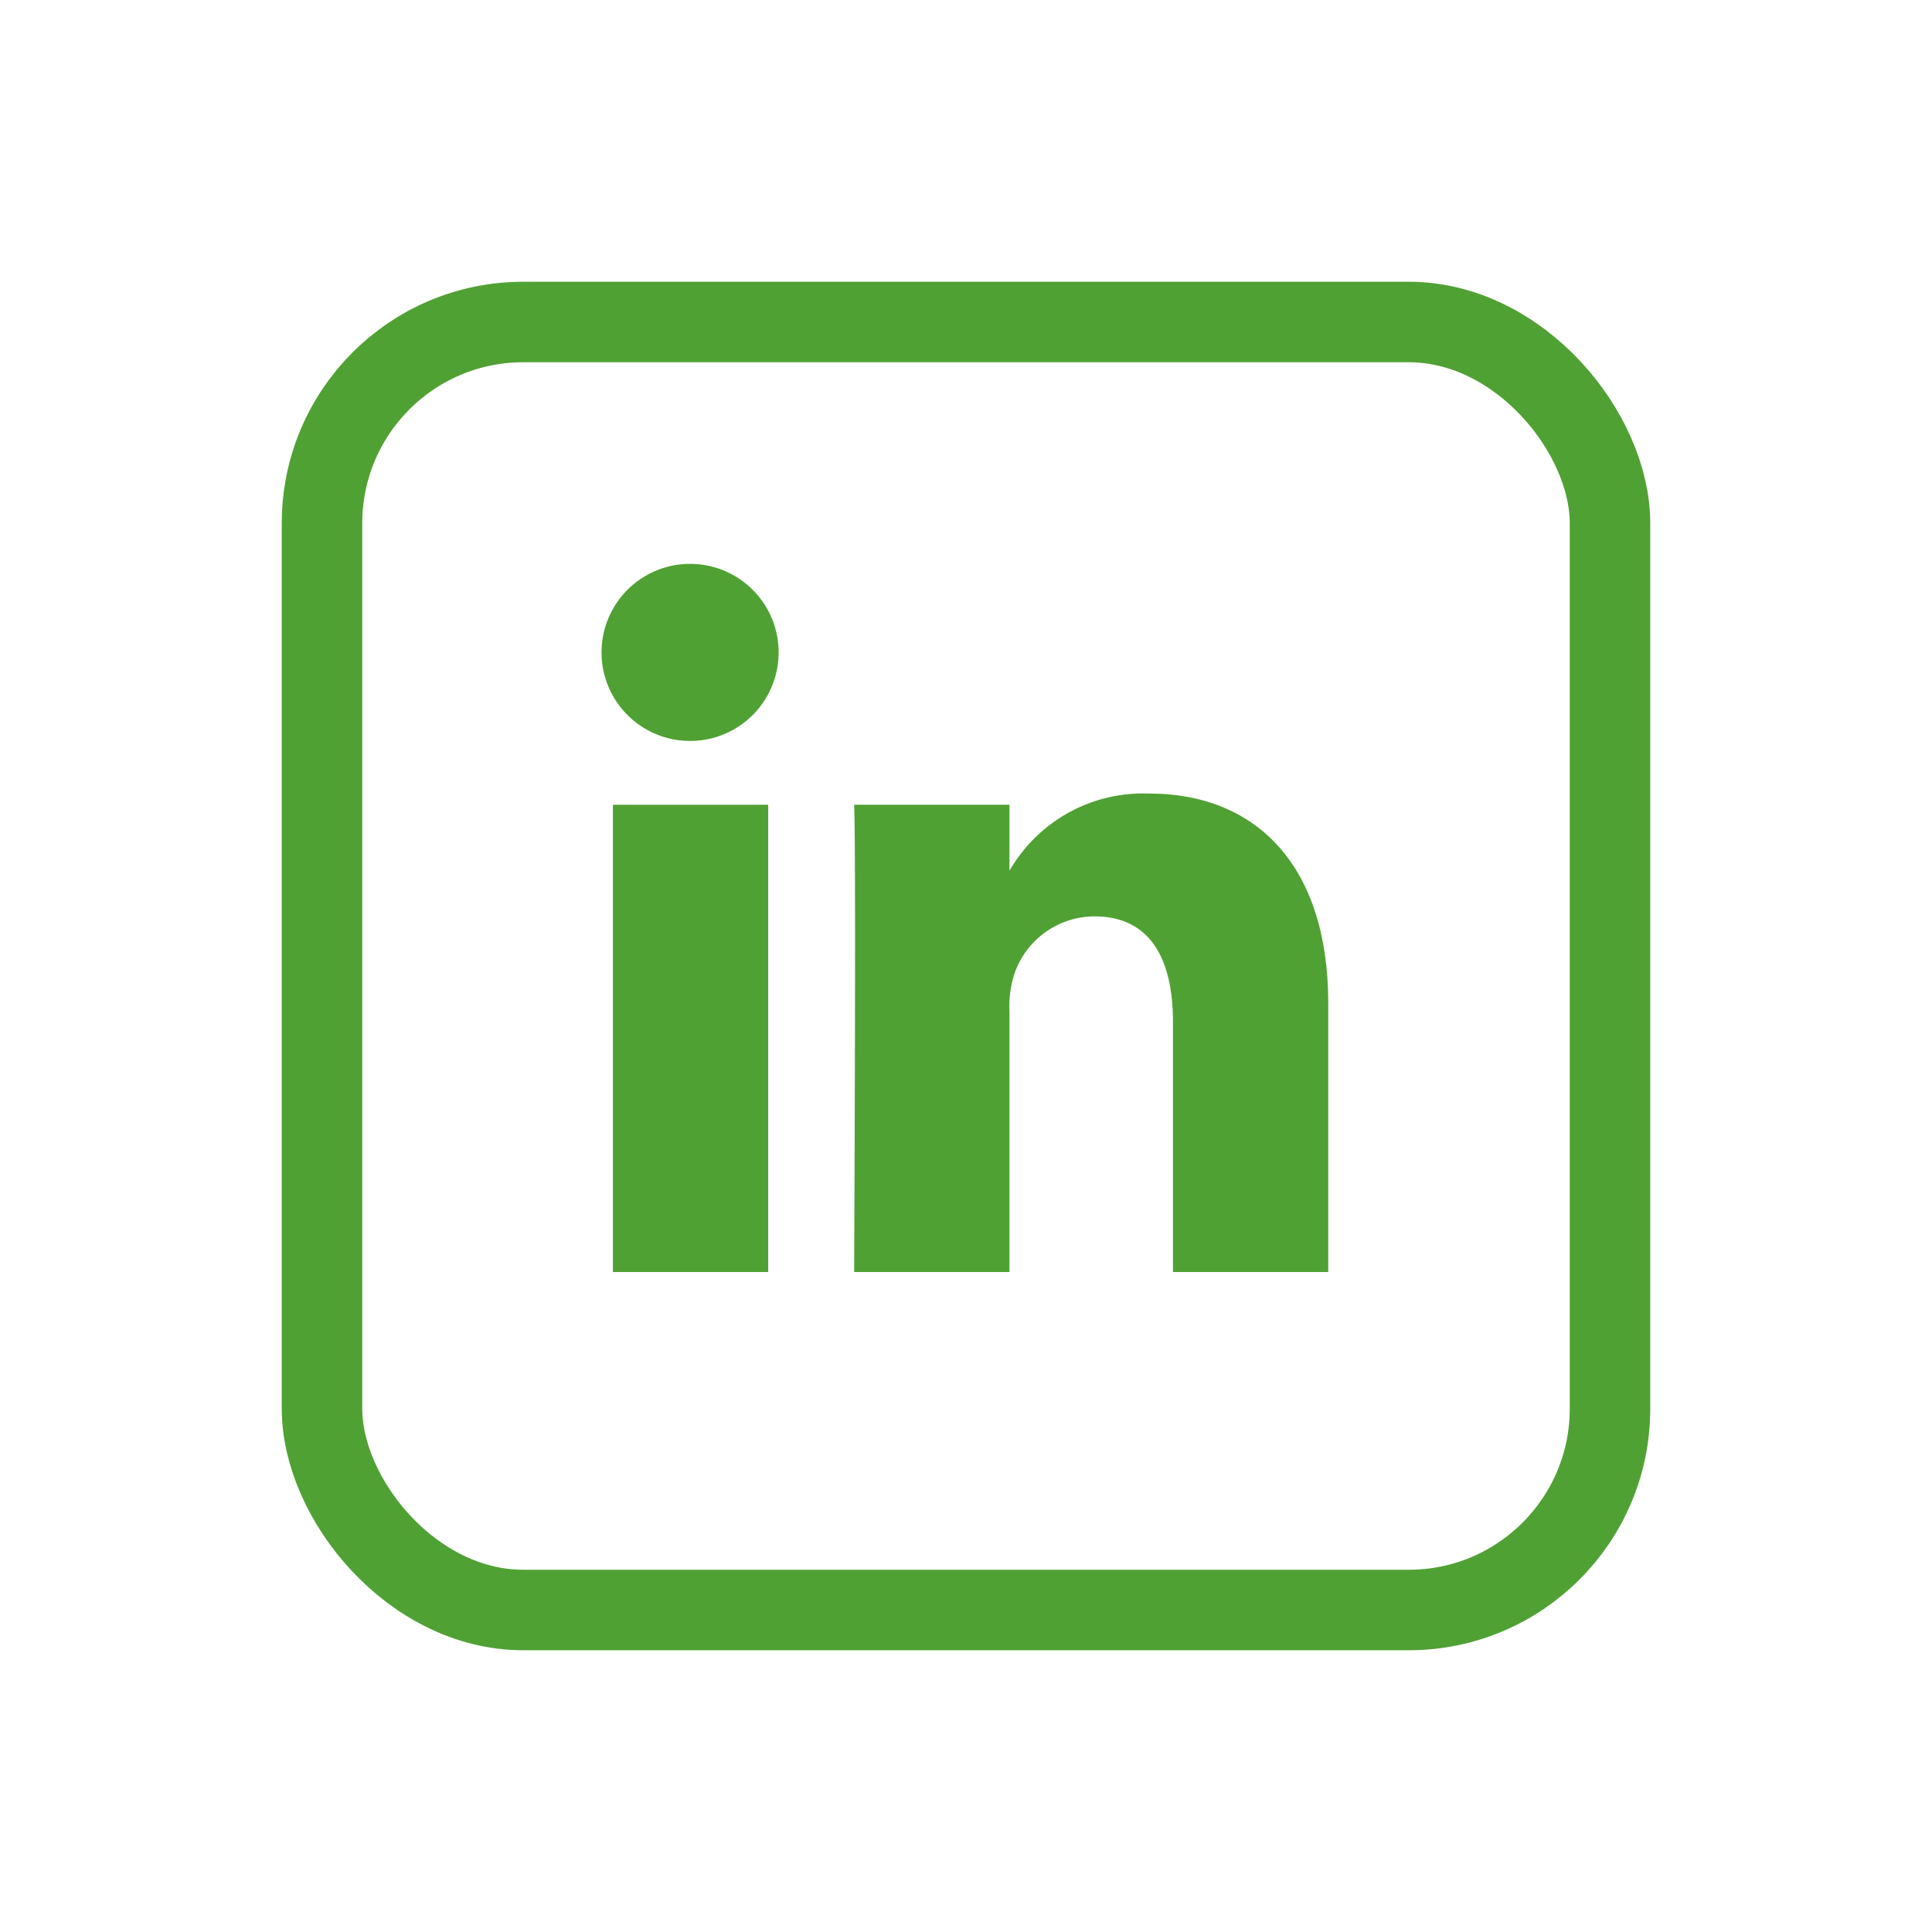
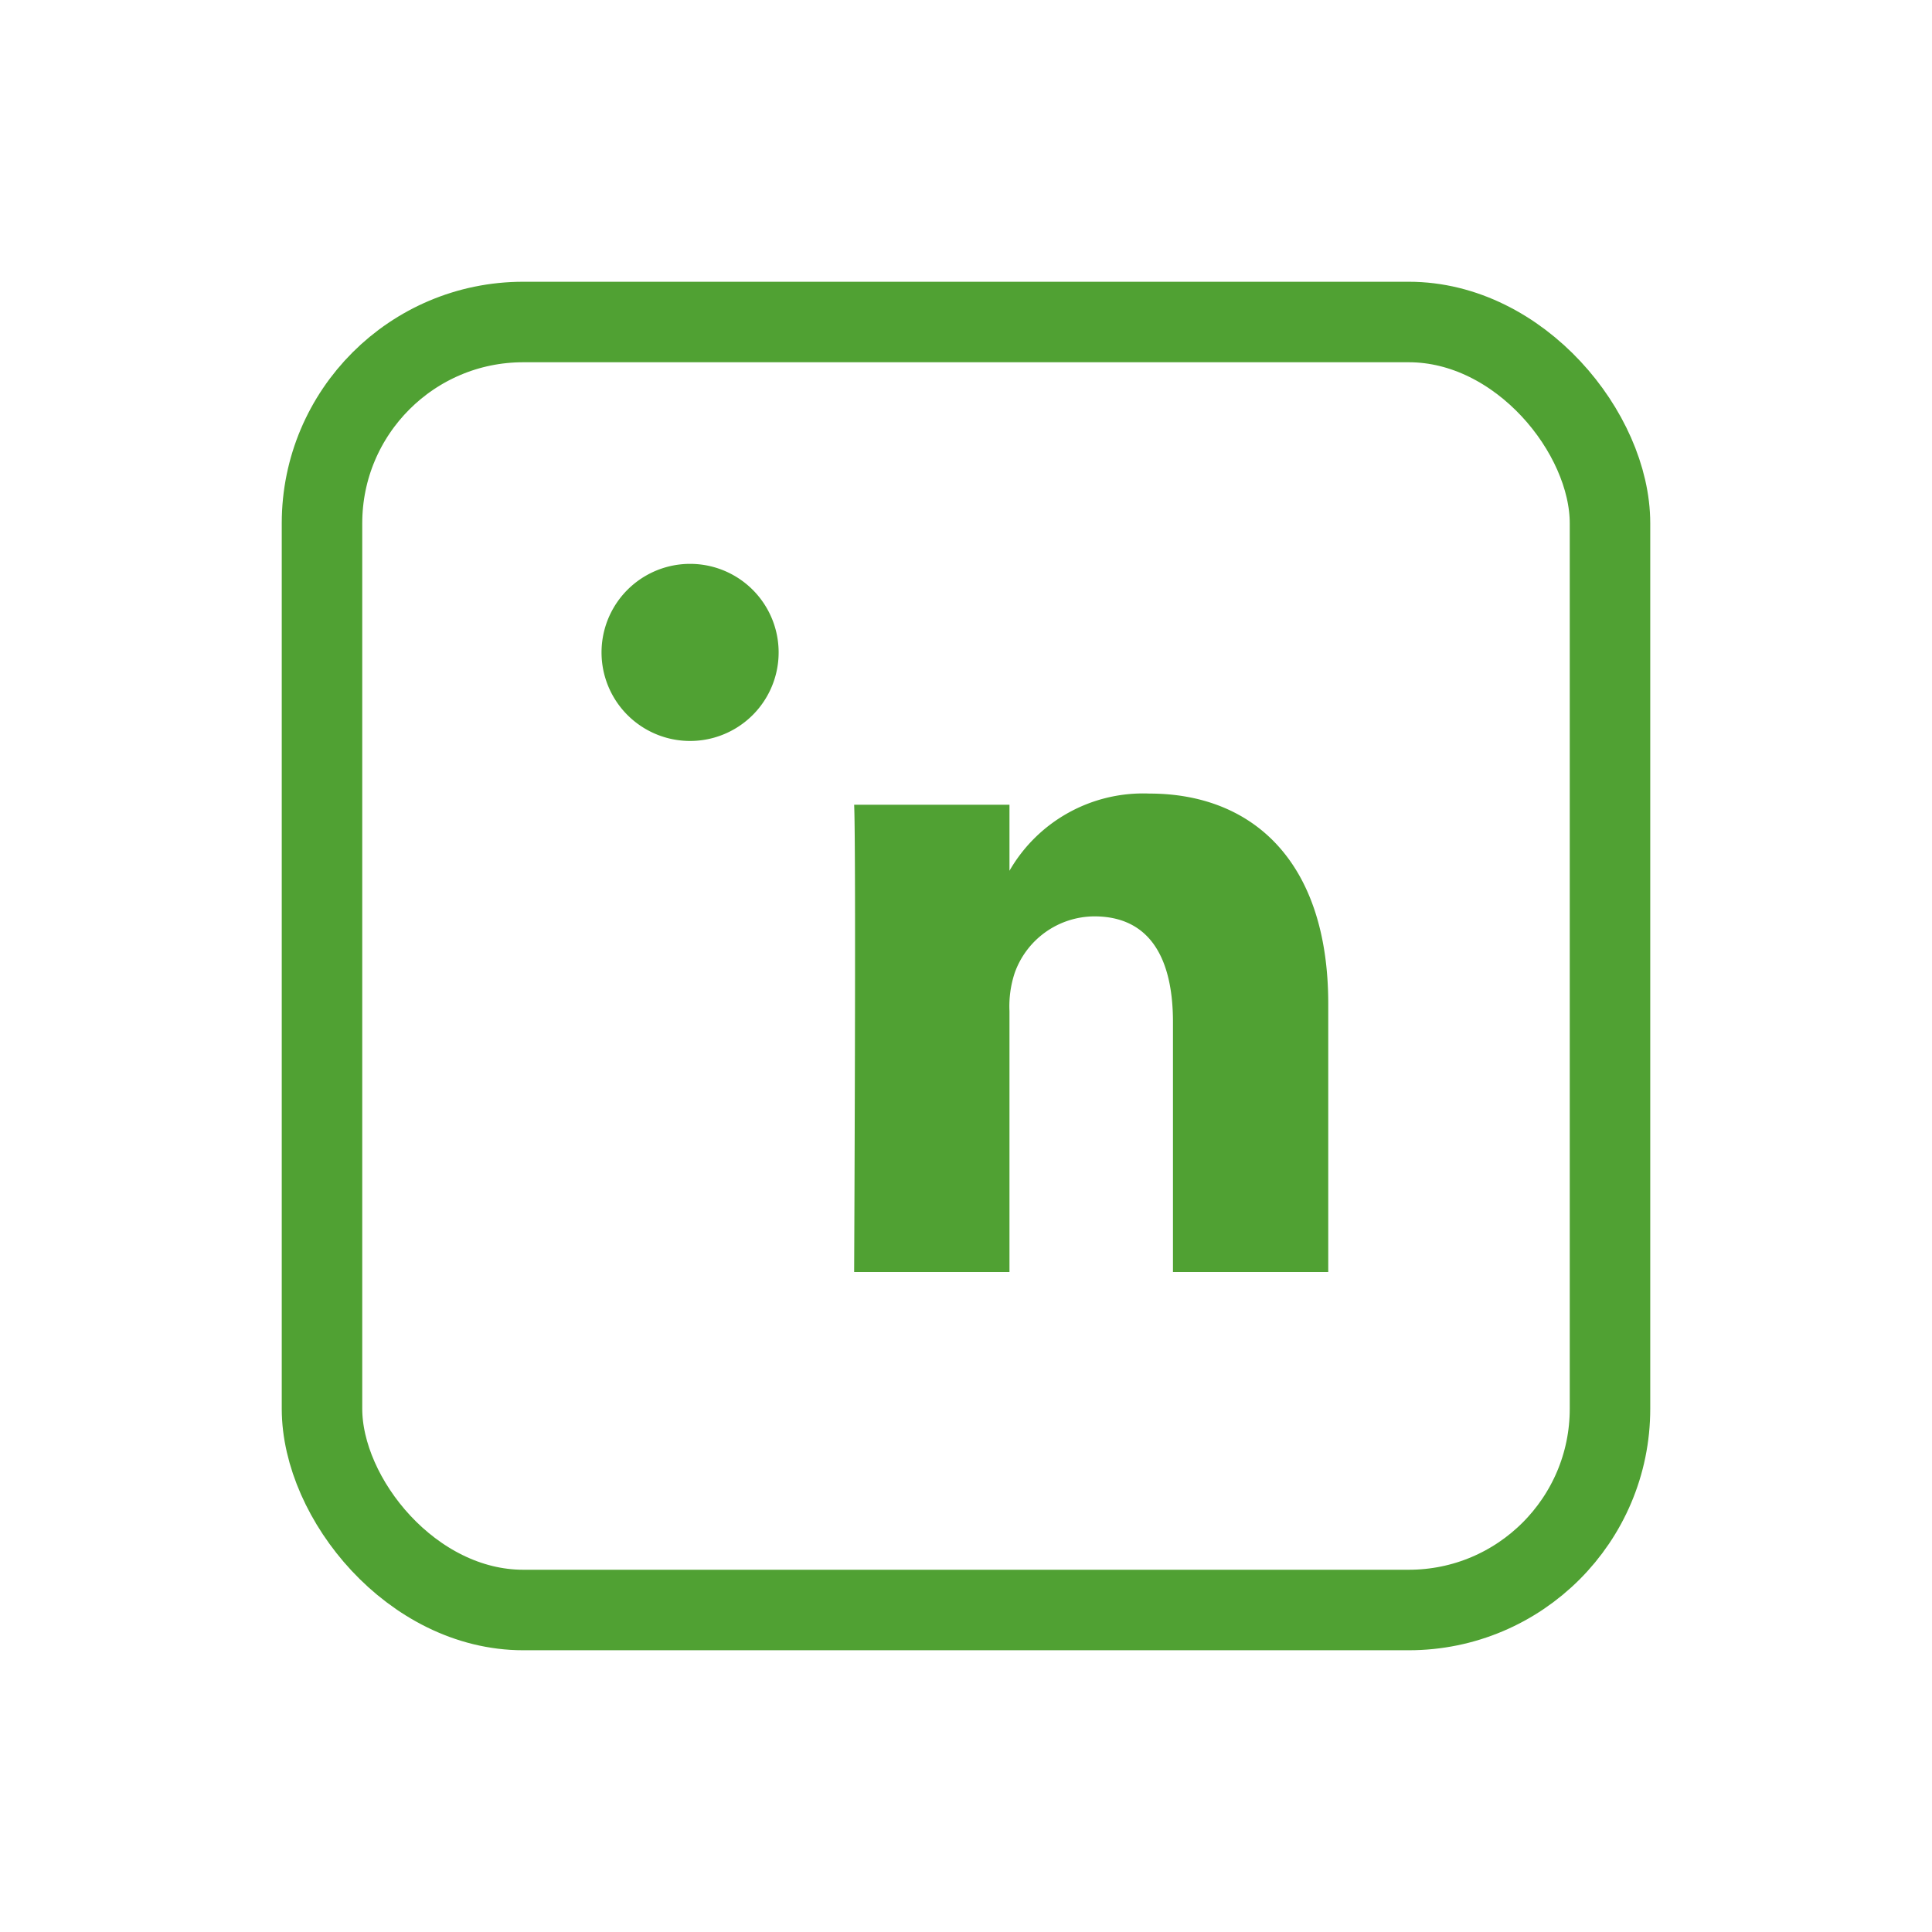
<svg xmlns="http://www.w3.org/2000/svg" width="48" height="48" viewBox="0 0 48 48">
  <g id="Icon_linkedin" transform="translate(-320)">
    <rect id="Rechteck_15106" data-name="Rechteck 15106" width="32" height="32" rx="5" transform="translate(328 8)" fill="none" stroke="#50a133" stroke-width="2" />
    <g id="Gruppe_13284" data-name="Gruppe 13284" transform="translate(1.001 -0.043)">
      <g id="Gruppe_13778" data-name="Gruppe 13778" transform="translate(333.999 14.44)">
-         <rect id="Rechteck_15107" data-name="Rechteck 15107" width="3.858" height="11.609" transform="translate(0.228 5.597)" fill="#50a133" />
-         <path id="Pfad_117" data-name="Pfad 117" d="M334.87,17.222h-.026a2.2,2.2,0,1,1,.026,0Z" transform="translate(-332.712 -13.21)" fill="#50a133" />
+         <path id="Pfad_117" data-name="Pfad 117" d="M334.87,17.222h-.026a2.2,2.2,0,1,1,.026,0" transform="translate(-332.712 -13.21)" fill="#50a133" />
        <path id="Pfad_118" data-name="Pfad 118" d="M352.294,31.769h-3.858V25.558c0-1.56-.558-2.625-1.954-2.625a2.111,2.111,0,0,0-1.98,1.411,2.636,2.636,0,0,0-.128.941v6.484h-3.859s.051-10.52,0-11.61h3.859V21.8a3.83,3.83,0,0,1,3.478-1.918c2.539,0,4.442,1.66,4.442,5.225v6.658Z" transform="translate(-334.294 -14.563)" fill="#50a133" />
      </g>
    </g>
    <rect id="Rechteck_15108" data-name="Rechteck 15108" width="48" height="48" transform="translate(320)" fill="none" />
  </g>
</svg>